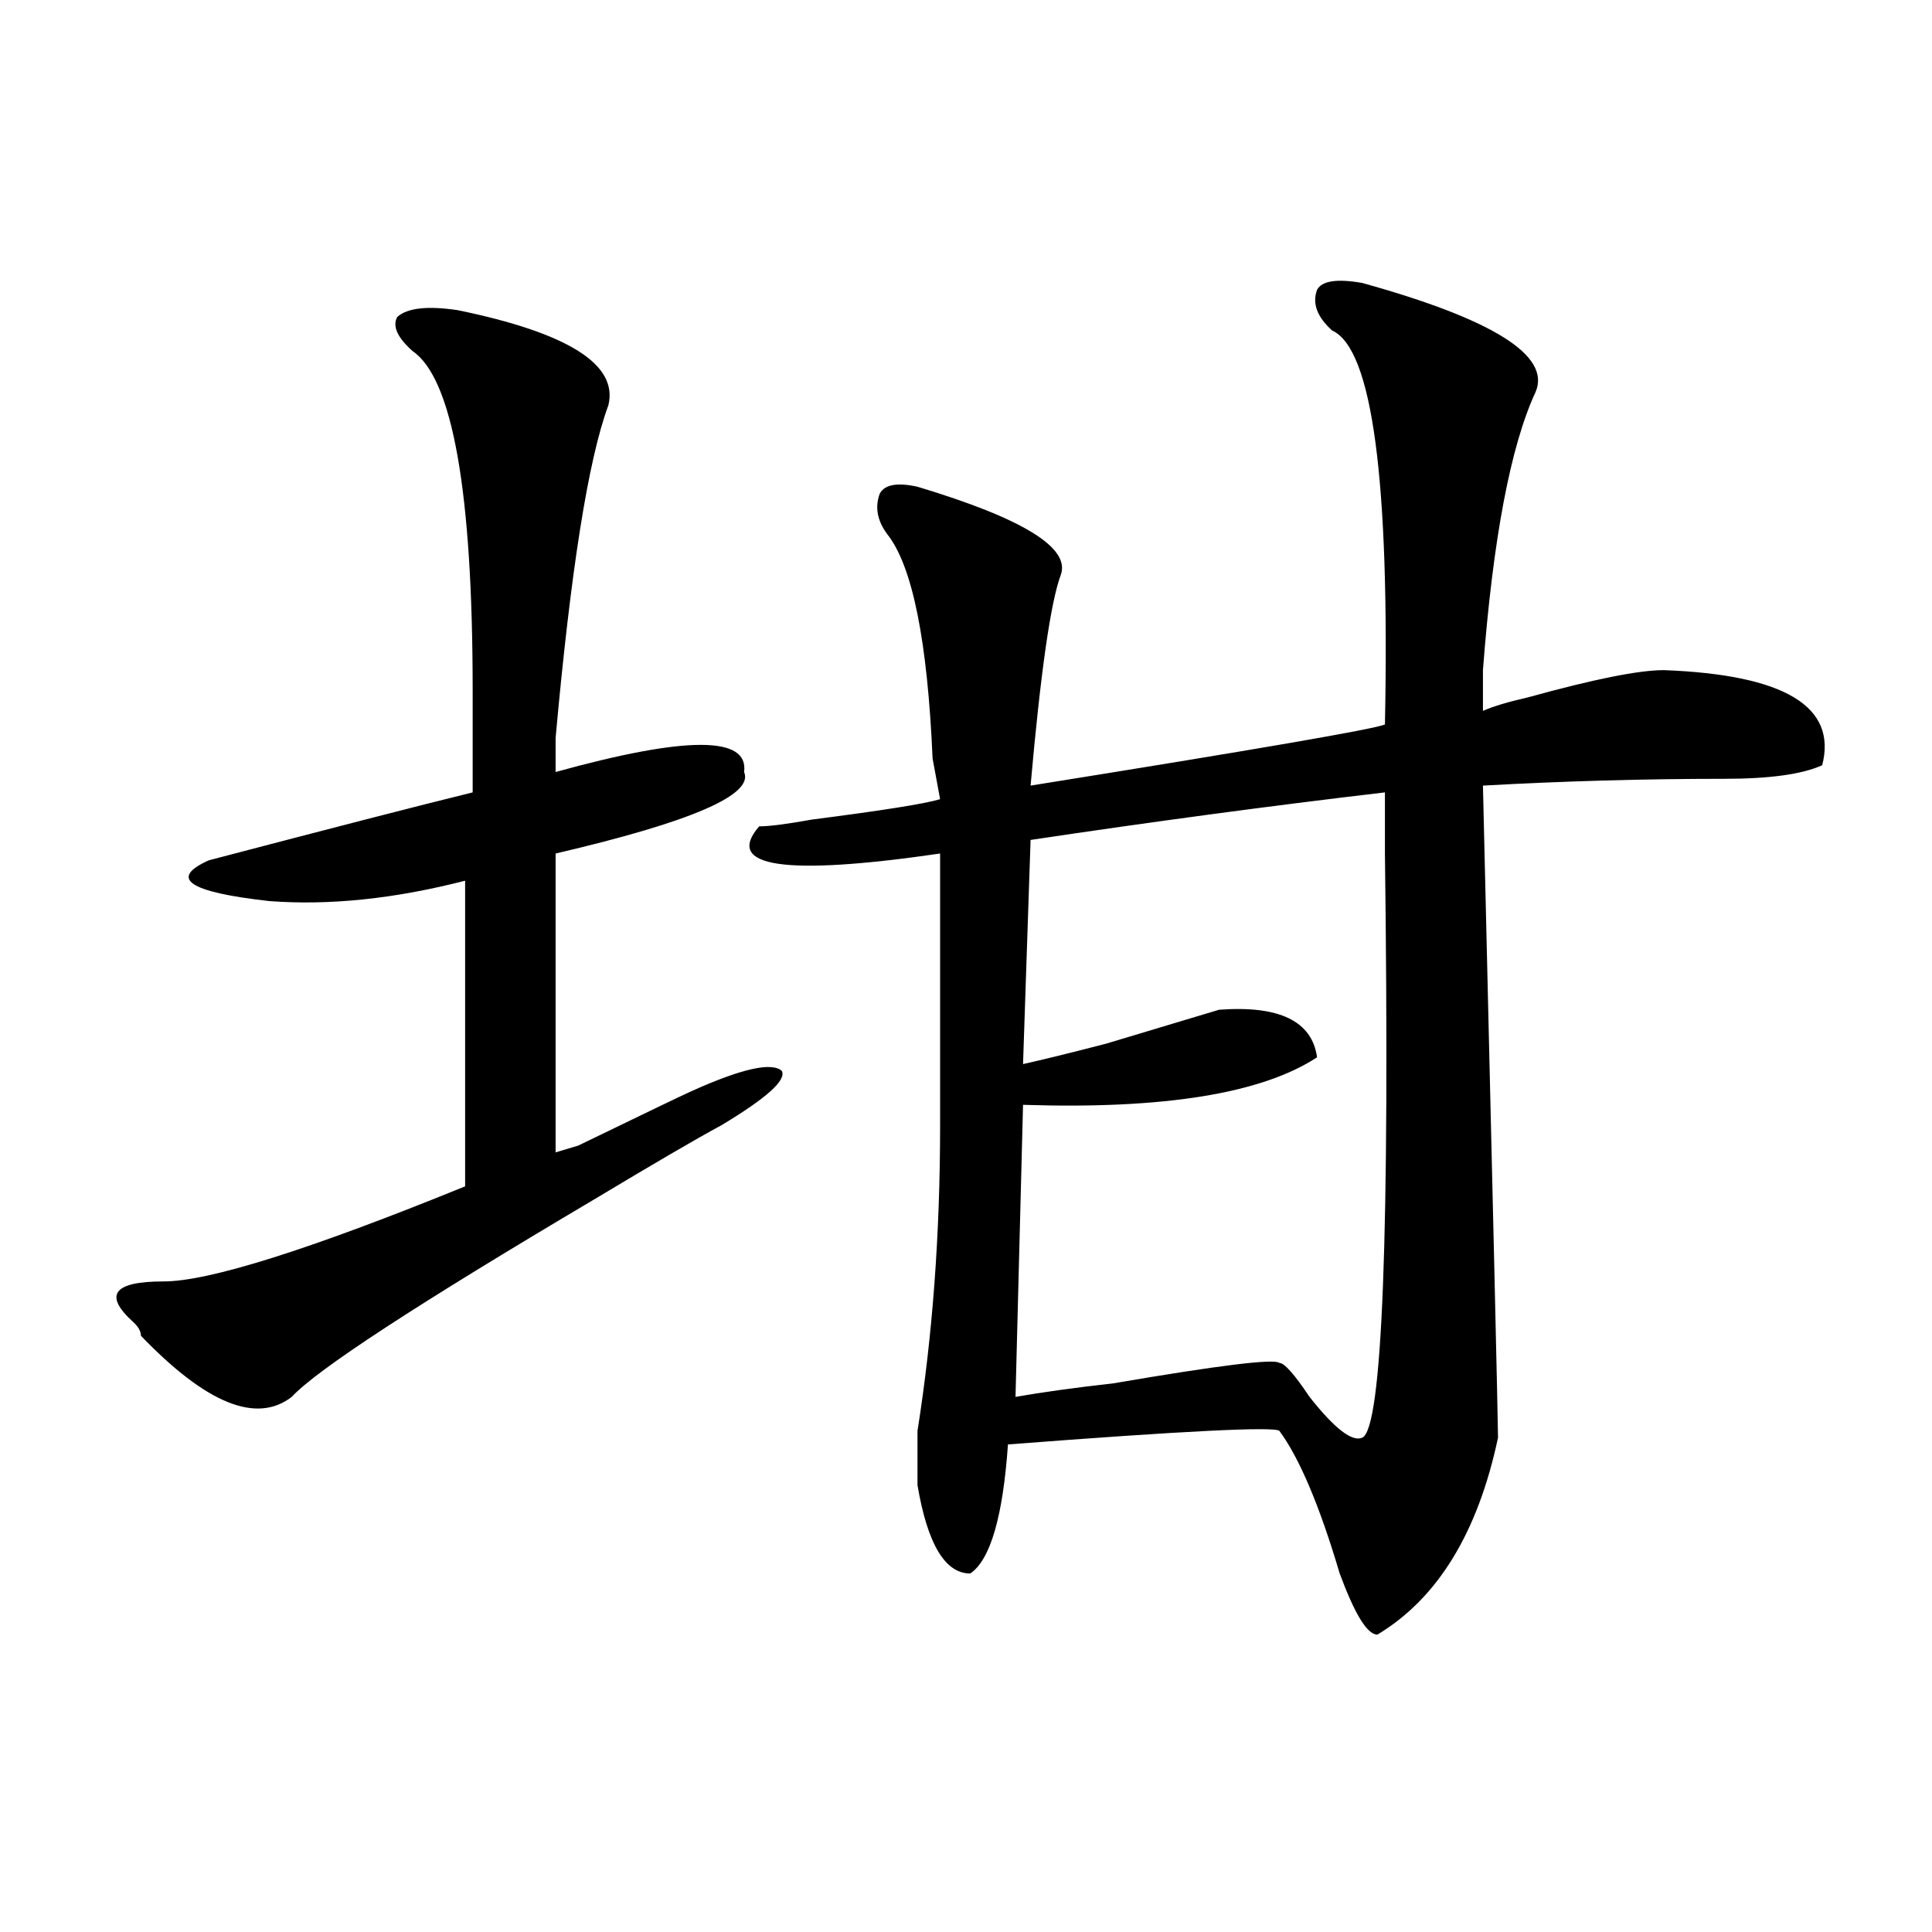
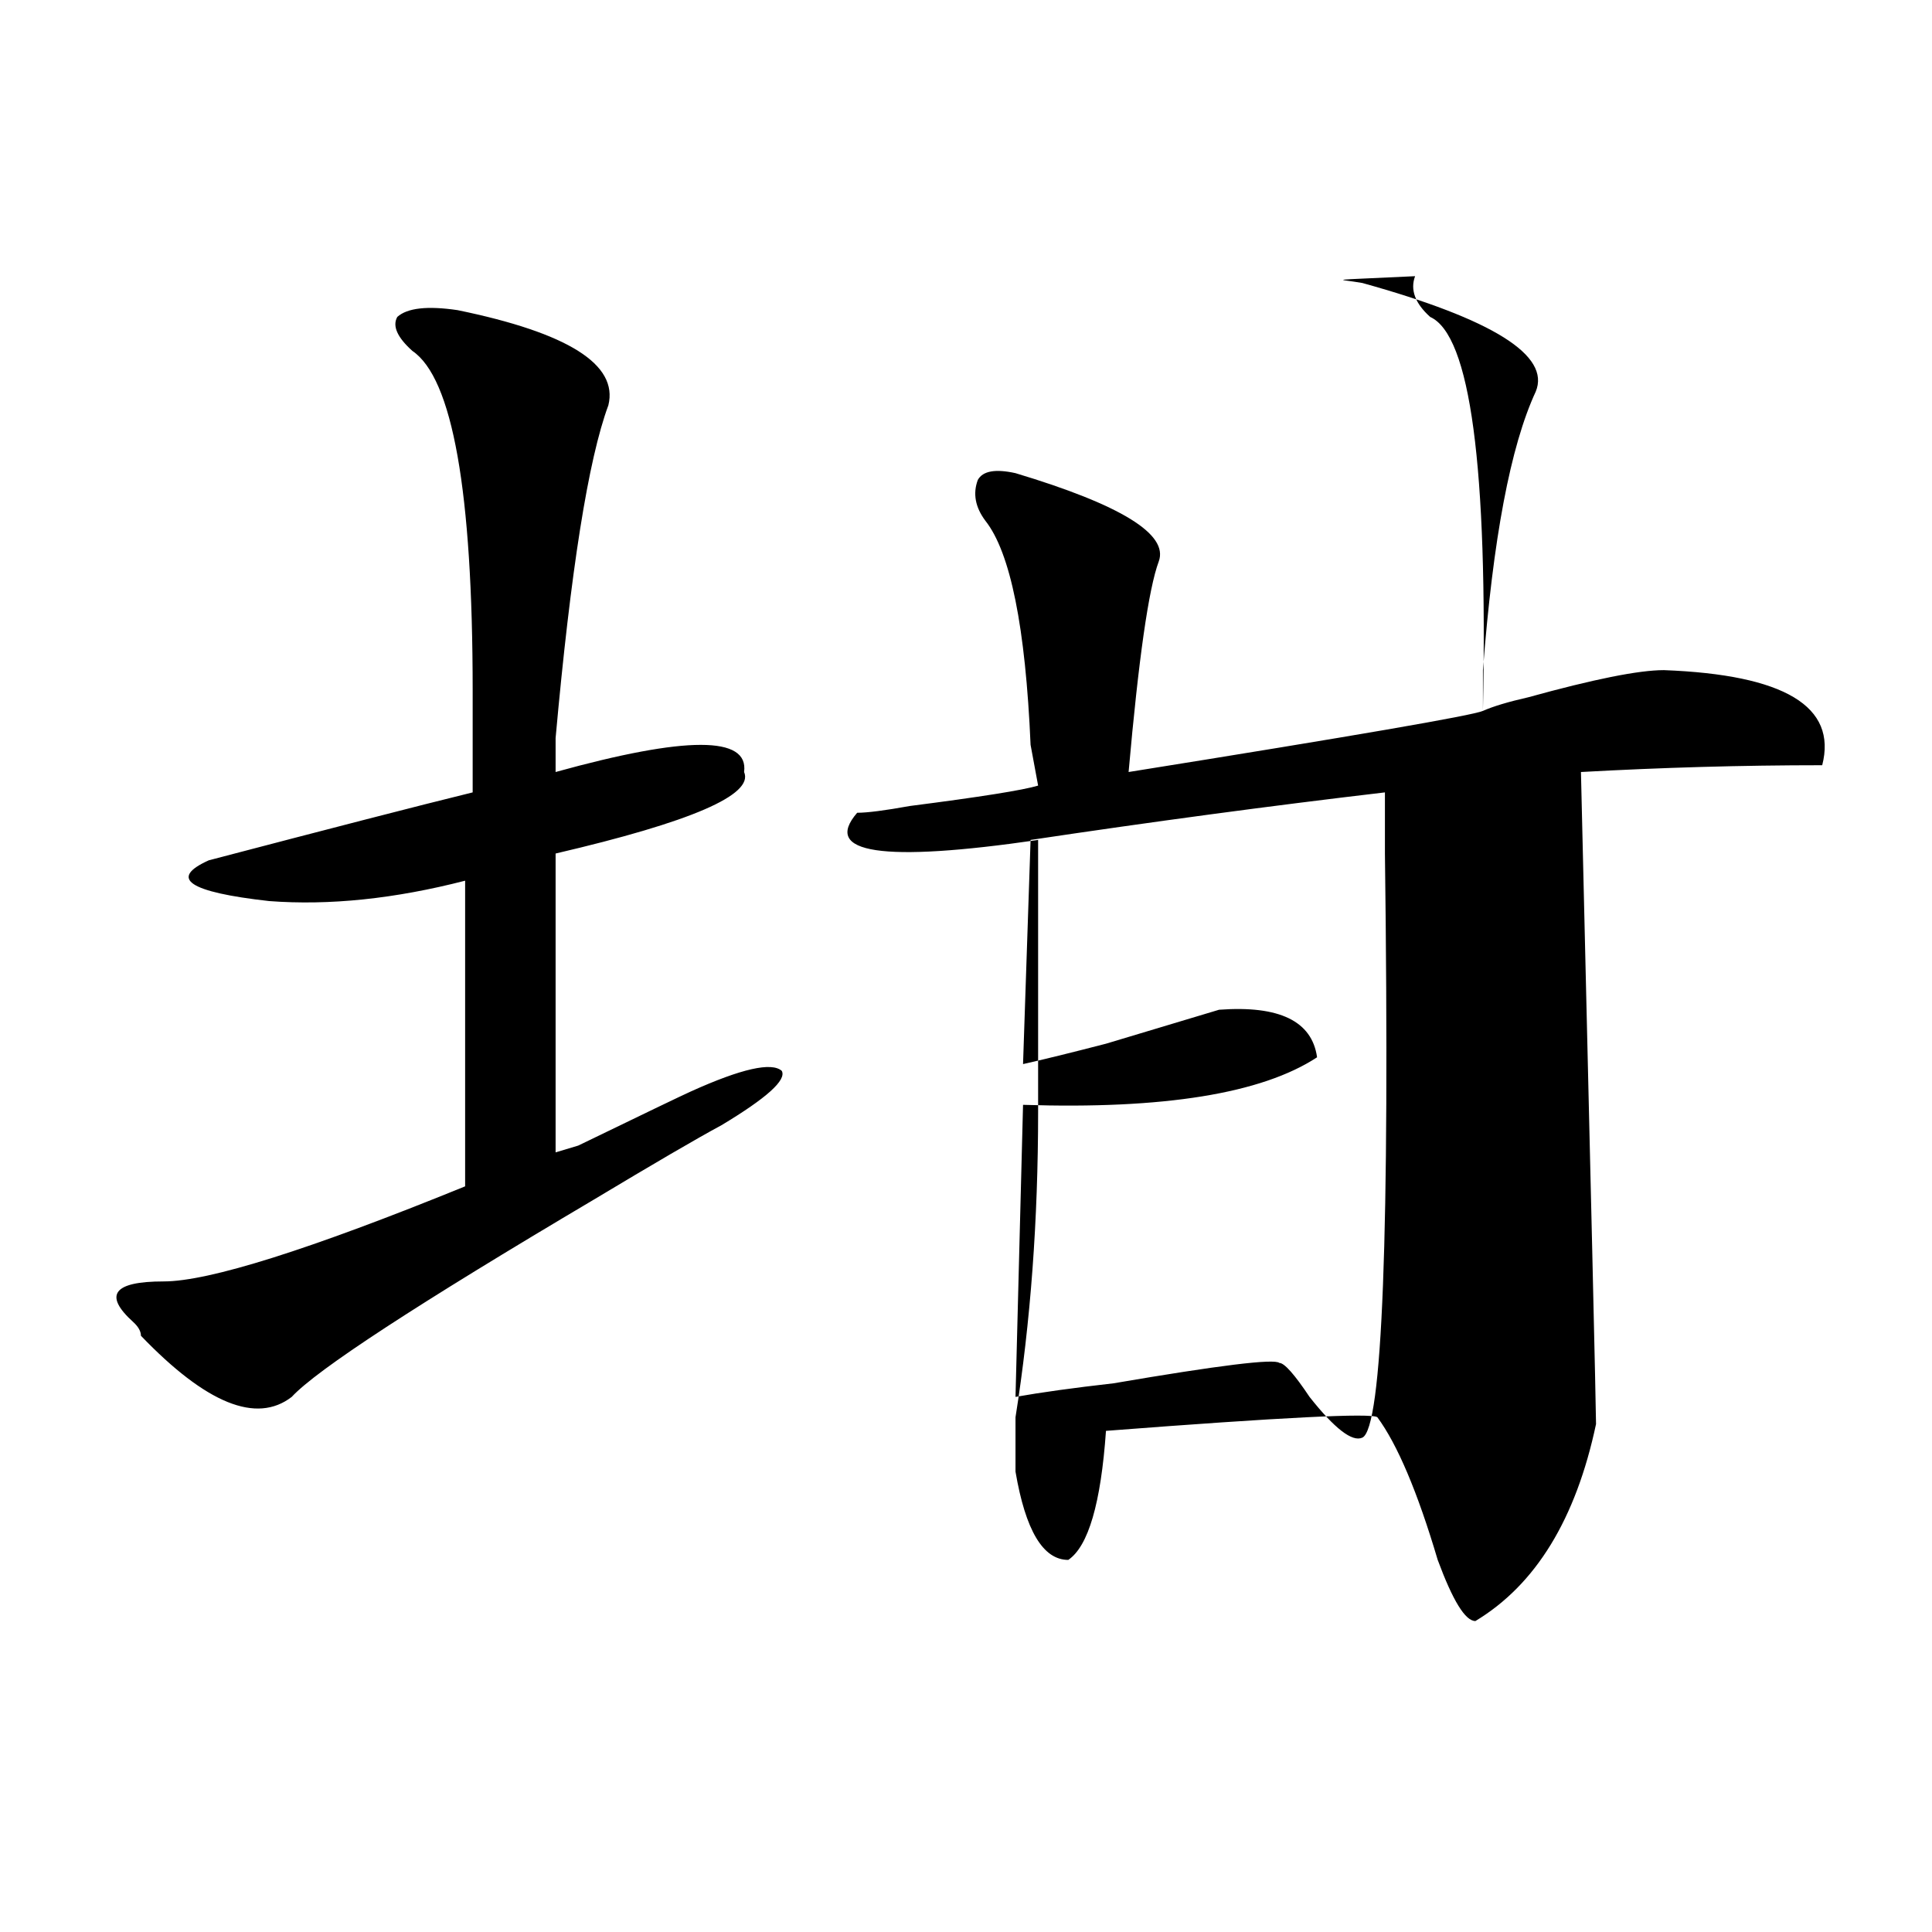
<svg xmlns="http://www.w3.org/2000/svg" version="1.1" id="图层_1" x="0px" y="0px" width="1000px" height="1000px" viewBox="0 0 1000 1000" enable-background="new 0 0 1000 1000" xml:space="preserve">
-   <path d="M236.848,160.531c57.193,11.755,83.229,28.125,78.047,49.219c-10.427,28.125-19.512,85.583-27.316,172.266  c0,7.031,0,12.909,0,17.578c67.62-18.732,100.119-18.732,97.559,0c5.183,11.755-27.316,25.818-97.559,42.188v154.688l11.707-3.516  c33.779-16.37,53.291-25.763,58.535-28.125c25.975-11.7,41.584-15.216,46.828-10.547c2.561,4.724-7.805,14.063-31.219,28.125  c-13.049,7.031-35.121,19.94-66.34,38.672c-91.096,53.943-143.106,87.891-156.094,101.953  c-18.231,14.063-44.268,3.516-78.047-31.641c0-2.307-1.342-4.669-3.902-7.031c-15.609-14.063-10.427-21.094,15.609-21.094  c23.414,0,75.425-16.37,156.094-49.219V455.844c-36.463,9.393-70.242,12.909-101.461,10.547  c-41.646-4.669-52.072-11.7-31.219-21.094c62.438-16.37,107.924-28.125,136.582-35.156c0-11.7,0-29.279,0-52.734  c0-103.107-10.427-161.719-31.219-175.781c-7.805-7.031-10.427-12.854-7.805-17.578  C210.812,159.377,221.238,158.224,236.848,160.531z M705.129,146.469c67.62,18.787,97.559,37.518,89.754,56.25  c-13.049,28.125-22.134,76.19-27.316,144.141c0,9.393,0,16.425,0,21.094c5.183-2.307,12.987-4.669,23.414-7.031  c33.779-9.338,57.193-14.063,70.242-14.063c62.438,2.362,89.754,18.787,81.949,49.219c-10.427,4.724-27.316,7.031-50.73,7.031  c-41.646,0-83.291,1.208-124.875,3.516c5.183,217.969,7.805,330.469,7.805,337.5c-10.427,49.219-31.219,83.167-62.438,101.953  c-5.244,0-11.707-10.547-19.512-31.641c-10.427-35.156-20.854-59.766-31.219-73.828c-2.622-2.307-49.45,0-140.484,7.031  c-2.622,37.518-9.146,59.766-19.512,66.797c-13.049,0-22.134-15.216-27.316-45.703c0-2.307,0-11.7,0-28.125  c7.805-49.219,11.707-101.953,11.707-158.203c0-32.794,0-79.651,0-140.625c-80.669,11.755-111.888,7.031-93.656-14.063  c5.183,0,14.268-1.154,27.316-3.516c36.401-4.669,58.535-8.185,66.34-10.547l-3.902-21.094  c-2.622-60.919-10.427-99.591-23.414-116.016c-5.244-7.031-6.524-14.063-3.902-21.094c2.561-4.669,9.085-5.823,19.512-3.516  c54.633,16.425,79.327,31.641,74.145,45.703c-5.244,14.063-10.427,50.427-15.609,108.984  c117.07-18.732,178.166-29.279,183.41-31.641c2.561-126.563-6.524-194.513-27.316-203.906c-7.805-7.031-10.427-14.063-7.805-21.094  C684.275,145.315,692.08,144.161,705.129,146.469z M716.836,410.14c-59.877,7.031-120.973,15.271-183.41,24.609l-3.902,116.016  c10.365-2.307,24.694-5.823,42.926-10.547c23.414-7.031,42.926-12.854,58.535-17.578c31.219-2.307,48.108,5.878,50.73,24.609  c-28.658,18.787-79.389,26.971-152.191,24.609l-3.902,151.172c12.987-2.307,29.877-4.669,50.73-7.031  c54.633-9.338,83.229-12.854,85.852-10.547c2.561,0,7.805,5.878,15.609,17.578c12.987,16.425,22.072,23.456,27.316,21.094  c10.365-4.669,14.268-105.469,11.707-302.344C716.836,425.411,716.836,414.865,716.836,410.14z" />
+   <path d="M236.848,160.531c57.193,11.755,83.229,28.125,78.047,49.219c-10.427,28.125-19.512,85.583-27.316,172.266  c0,7.031,0,12.909,0,17.578c67.62-18.732,100.119-18.732,97.559,0c5.183,11.755-27.316,25.818-97.559,42.188v154.688l11.707-3.516  c33.779-16.37,53.291-25.763,58.535-28.125c25.975-11.7,41.584-15.216,46.828-10.547c2.561,4.724-7.805,14.063-31.219,28.125  c-13.049,7.031-35.121,19.94-66.34,38.672c-91.096,53.943-143.106,87.891-156.094,101.953  c-18.231,14.063-44.268,3.516-78.047-31.641c0-2.307-1.342-4.669-3.902-7.031c-15.609-14.063-10.427-21.094,15.609-21.094  c23.414,0,75.425-16.37,156.094-49.219V455.844c-36.463,9.393-70.242,12.909-101.461,10.547  c-41.646-4.669-52.072-11.7-31.219-21.094c62.438-16.37,107.924-28.125,136.582-35.156c0-11.7,0-29.279,0-52.734  c0-103.107-10.427-161.719-31.219-175.781c-7.805-7.031-10.427-12.854-7.805-17.578  C210.812,159.377,221.238,158.224,236.848,160.531z M705.129,146.469c67.62,18.787,97.559,37.518,89.754,56.25  c-13.049,28.125-22.134,76.19-27.316,144.141c0,9.393,0,16.425,0,21.094c5.183-2.307,12.987-4.669,23.414-7.031  c33.779-9.338,57.193-14.063,70.242-14.063c62.438,2.362,89.754,18.787,81.949,49.219c-41.646,0-83.291,1.208-124.875,3.516c5.183,217.969,7.805,330.469,7.805,337.5c-10.427,49.219-31.219,83.167-62.438,101.953  c-5.244,0-11.707-10.547-19.512-31.641c-10.427-35.156-20.854-59.766-31.219-73.828c-2.622-2.307-49.45,0-140.484,7.031  c-2.622,37.518-9.146,59.766-19.512,66.797c-13.049,0-22.134-15.216-27.316-45.703c0-2.307,0-11.7,0-28.125  c7.805-49.219,11.707-101.953,11.707-158.203c0-32.794,0-79.651,0-140.625c-80.669,11.755-111.888,7.031-93.656-14.063  c5.183,0,14.268-1.154,27.316-3.516c36.401-4.669,58.535-8.185,66.34-10.547l-3.902-21.094  c-2.622-60.919-10.427-99.591-23.414-116.016c-5.244-7.031-6.524-14.063-3.902-21.094c2.561-4.669,9.085-5.823,19.512-3.516  c54.633,16.425,79.327,31.641,74.145,45.703c-5.244,14.063-10.427,50.427-15.609,108.984  c117.07-18.732,178.166-29.279,183.41-31.641c2.561-126.563-6.524-194.513-27.316-203.906c-7.805-7.031-10.427-14.063-7.805-21.094  C684.275,145.315,692.08,144.161,705.129,146.469z M716.836,410.14c-59.877,7.031-120.973,15.271-183.41,24.609l-3.902,116.016  c10.365-2.307,24.694-5.823,42.926-10.547c23.414-7.031,42.926-12.854,58.535-17.578c31.219-2.307,48.108,5.878,50.73,24.609  c-28.658,18.787-79.389,26.971-152.191,24.609l-3.902,151.172c12.987-2.307,29.877-4.669,50.73-7.031  c54.633-9.338,83.229-12.854,85.852-10.547c2.561,0,7.805,5.878,15.609,17.578c12.987,16.425,22.072,23.456,27.316,21.094  c10.365-4.669,14.268-105.469,11.707-302.344C716.836,425.411,716.836,414.865,716.836,410.14z" />
</svg>